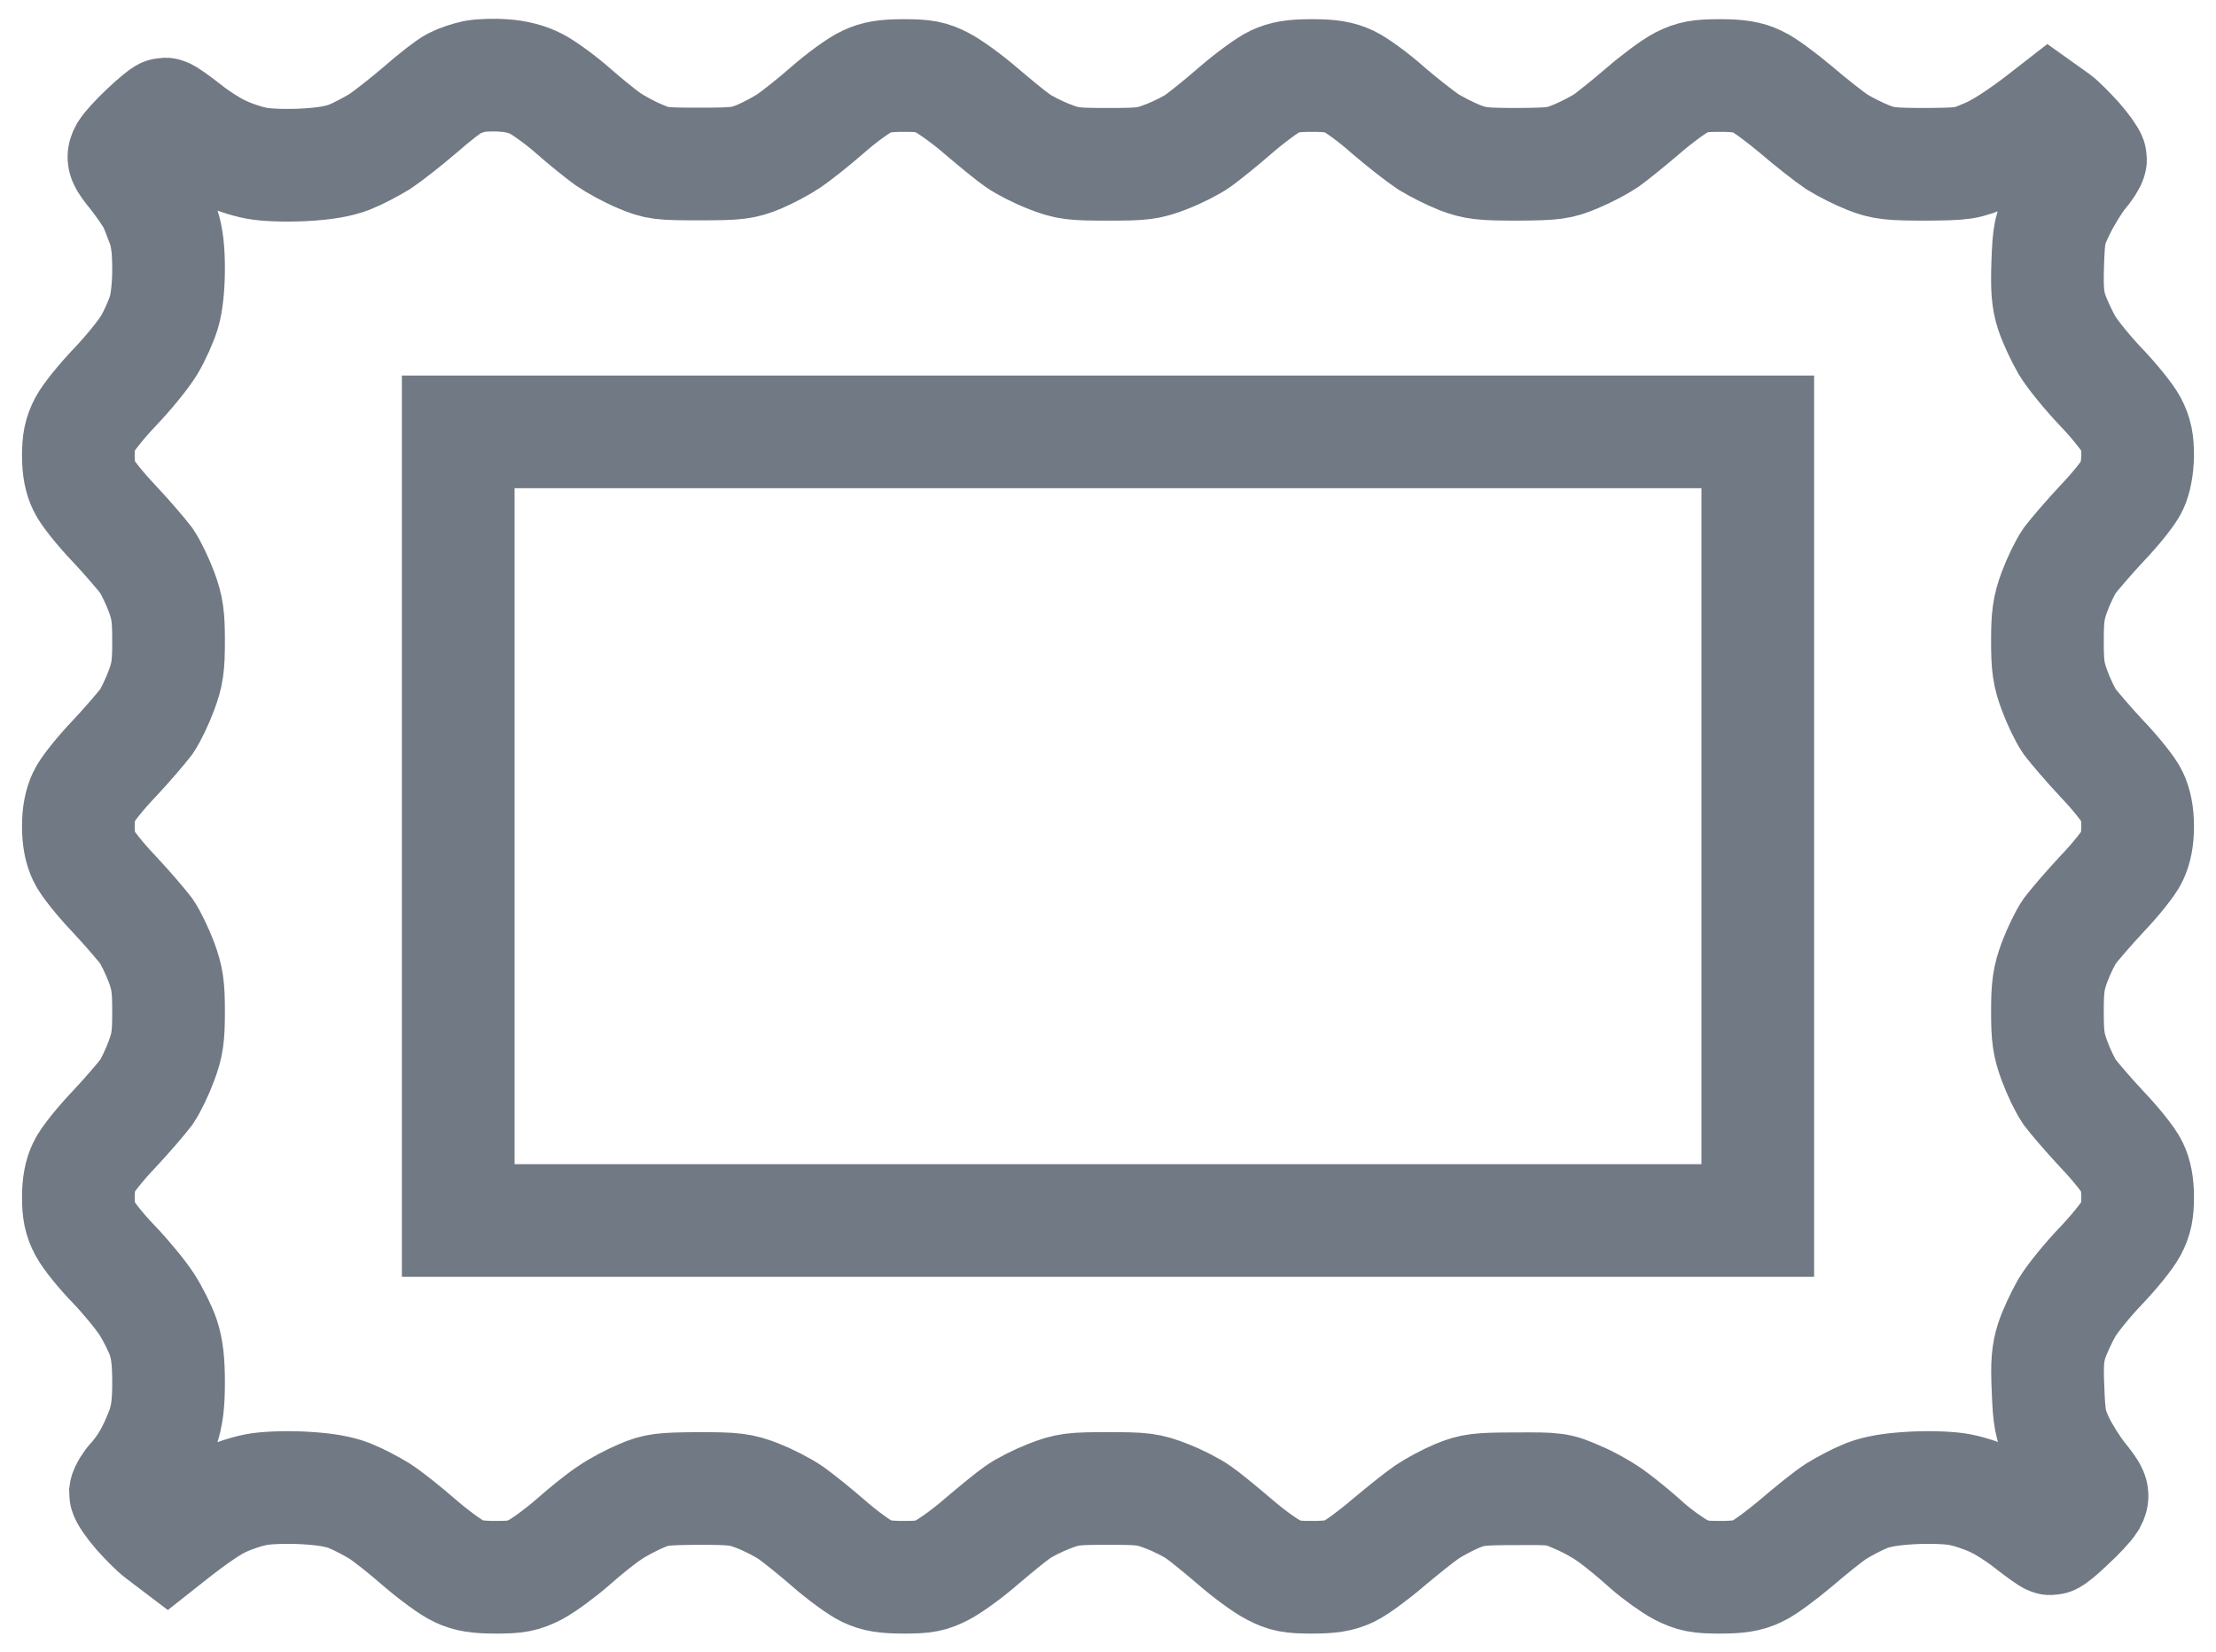
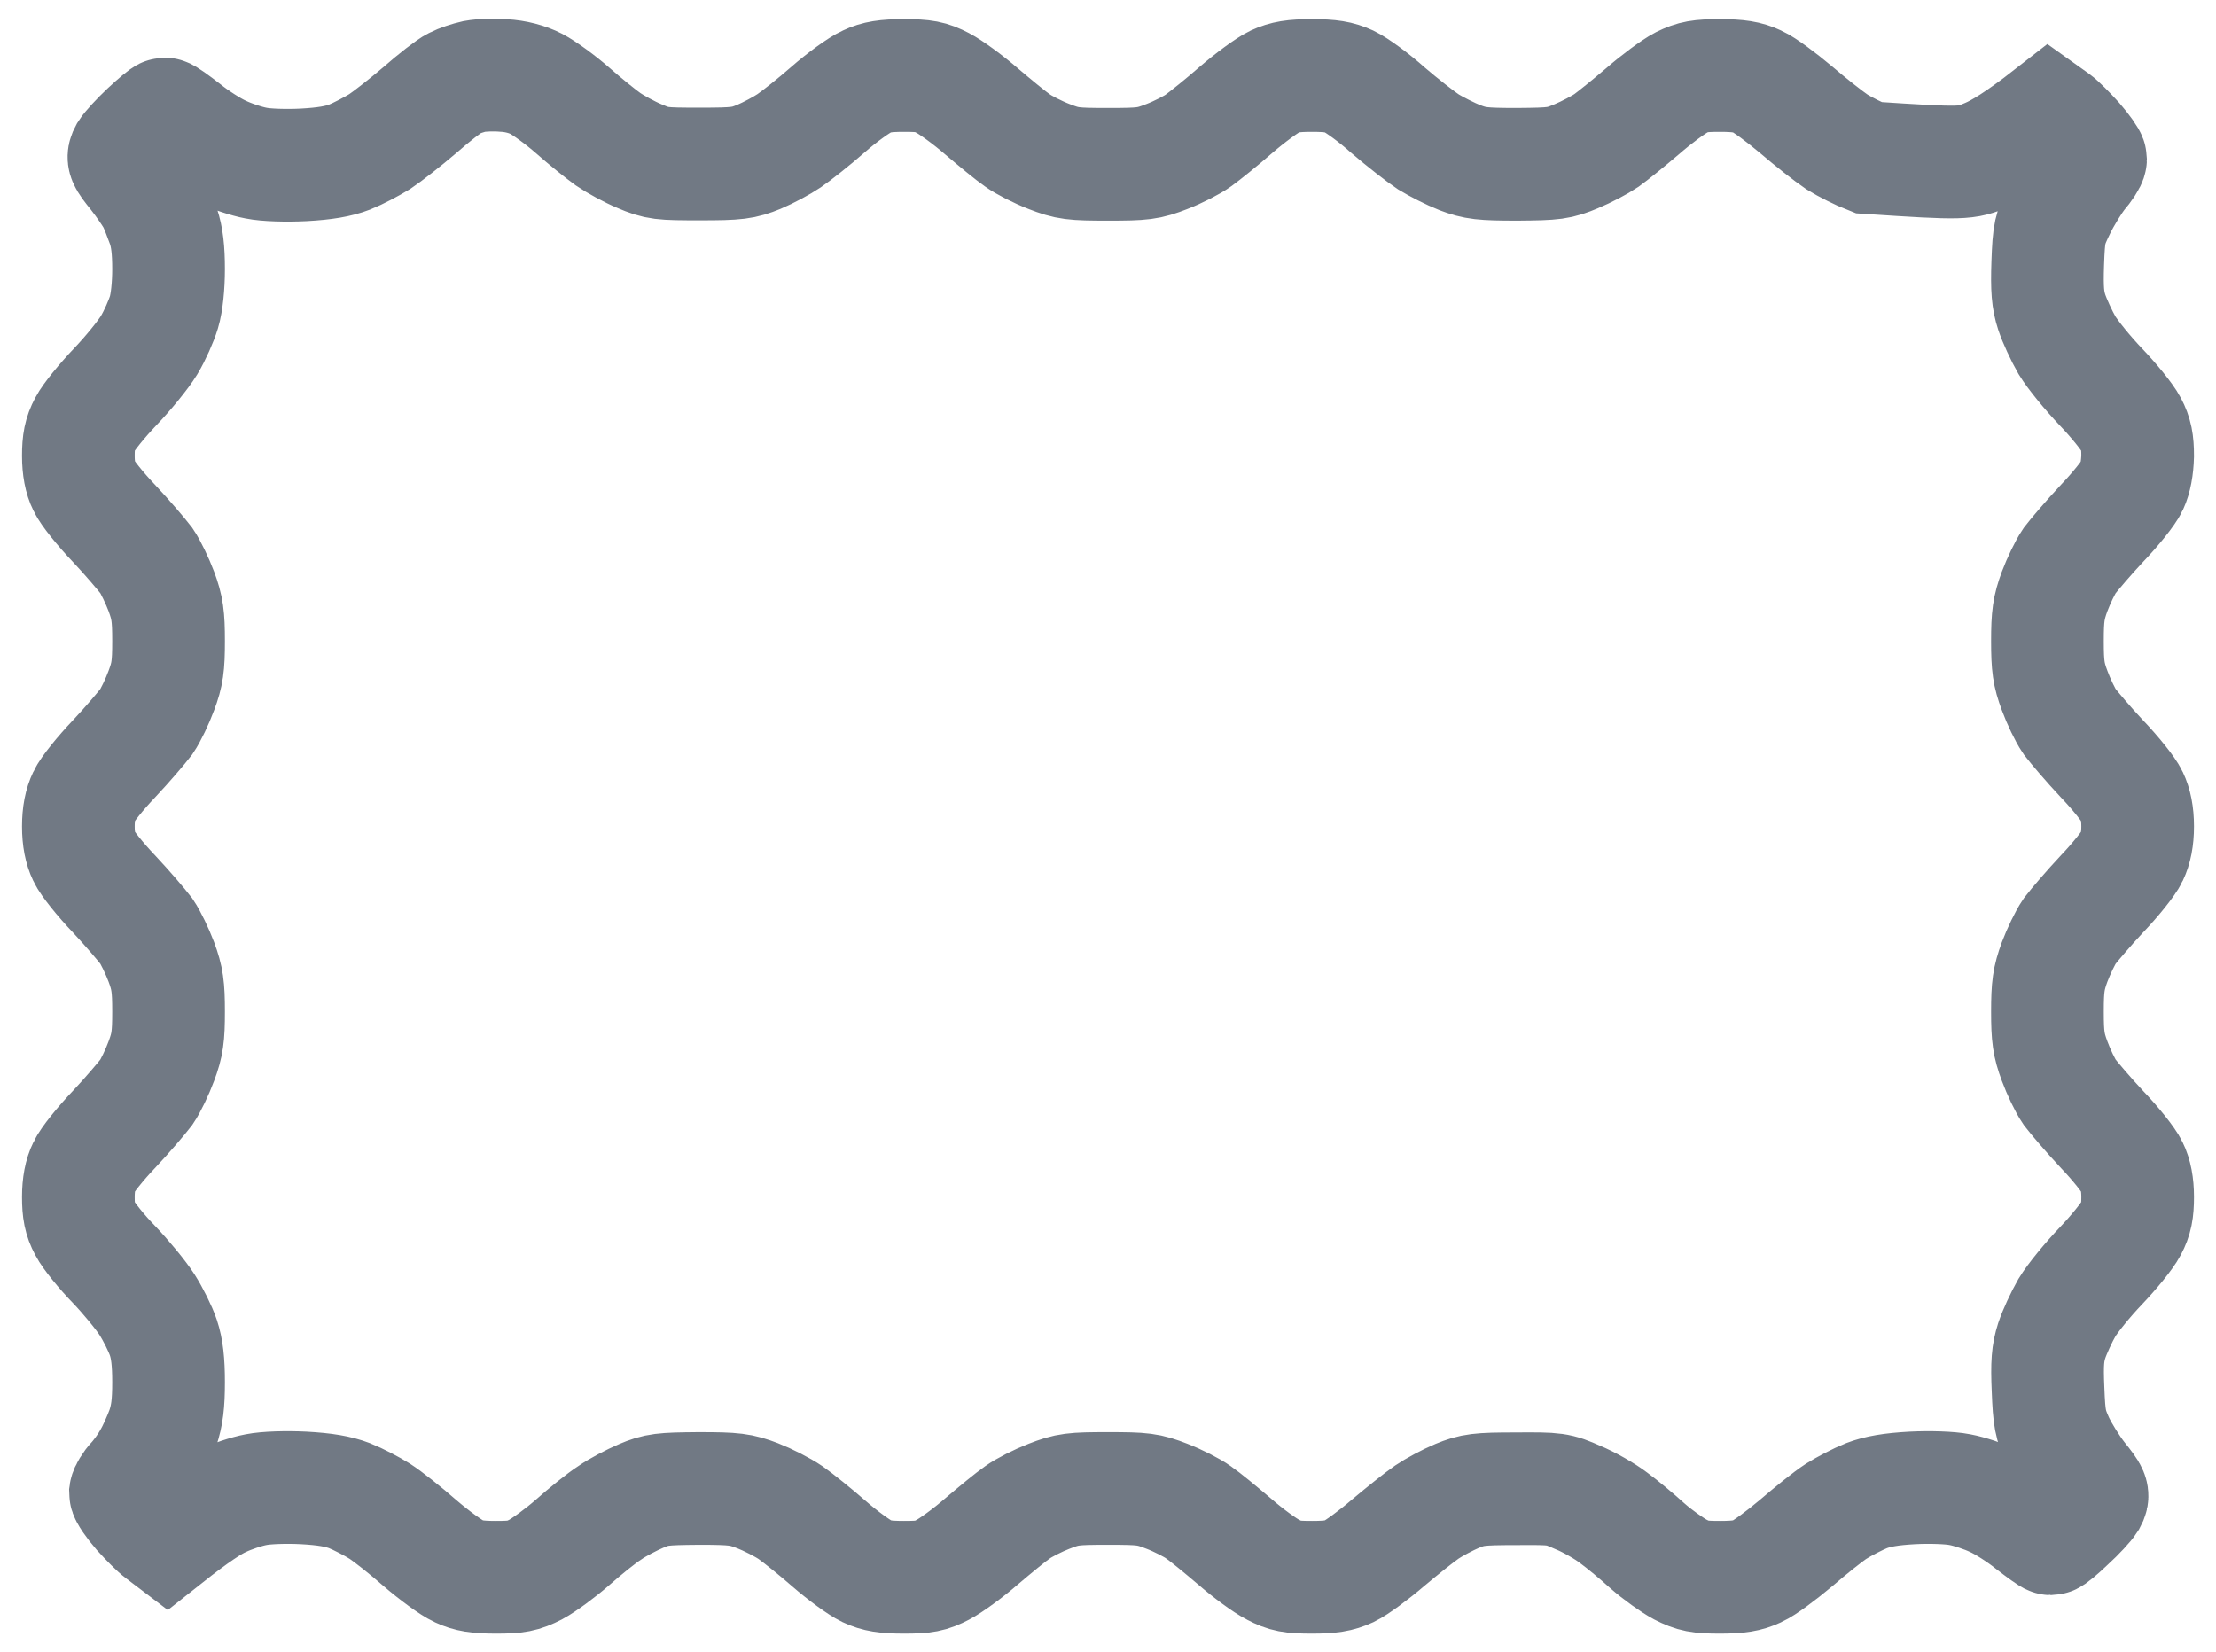
<svg xmlns="http://www.w3.org/2000/svg" width="59" height="44" viewBox="0 0 59 44" fill="none">
-   <path d="M12.098 2.218C12.229 2.149 12.466 2.072 12.634 2.034C12.802 2.003 13.154 1.988 13.414 2.011C13.72 2.026 14.041 2.11 14.278 2.233C14.485 2.34 14.929 2.661 15.25 2.944C15.579 3.235 15.999 3.571 16.191 3.709C16.382 3.839 16.757 4.046 17.032 4.16C17.499 4.359 17.598 4.367 18.638 4.367C19.64 4.367 19.793 4.344 20.206 4.176C20.459 4.069 20.818 3.877 21.01 3.747C21.201 3.617 21.667 3.25 22.042 2.921C22.417 2.592 22.884 2.256 23.075 2.172C23.335 2.049 23.572 2.011 24.069 2.011C24.612 2.011 24.78 2.042 25.102 2.21C25.308 2.317 25.775 2.654 26.134 2.967C26.494 3.273 26.922 3.625 27.09 3.74C27.259 3.862 27.634 4.053 27.932 4.168C28.421 4.359 28.559 4.375 29.5 4.375C30.441 4.375 30.578 4.359 31.068 4.168C31.366 4.053 31.741 3.862 31.909 3.74C32.078 3.617 32.529 3.258 32.904 2.929C33.286 2.6 33.745 2.263 33.936 2.172C34.204 2.049 34.426 2.011 34.931 2.011C35.428 2.011 35.657 2.049 35.925 2.172C36.116 2.263 36.583 2.6 36.958 2.937C37.34 3.265 37.822 3.64 38.029 3.778C38.243 3.908 38.617 4.099 38.87 4.199C39.275 4.352 39.459 4.375 40.4 4.375C41.394 4.367 41.509 4.352 41.968 4.16C42.243 4.046 42.603 3.854 42.771 3.74C42.932 3.625 43.368 3.273 43.735 2.96C44.094 2.646 44.561 2.302 44.767 2.195C45.081 2.042 45.249 2.011 45.792 2.011C46.282 2.011 46.527 2.049 46.787 2.172C46.978 2.256 47.437 2.6 47.819 2.921C48.202 3.25 48.691 3.633 48.905 3.778C49.127 3.916 49.51 4.107 49.747 4.199C50.137 4.352 50.328 4.375 51.261 4.375C52.294 4.367 52.355 4.359 52.906 4.122C53.219 3.992 53.717 3.694 54.55 3.044L54.742 3.181C54.849 3.258 55.093 3.503 55.3 3.732C55.499 3.962 55.66 4.191 55.66 4.237C55.66 4.29 55.537 4.482 55.384 4.658C55.239 4.841 54.986 5.247 54.833 5.56C54.573 6.096 54.55 6.187 54.52 7.013C54.497 7.702 54.52 7.985 54.627 8.314C54.703 8.543 54.887 8.941 55.032 9.193C55.185 9.446 55.591 9.943 55.935 10.303C56.279 10.662 56.639 11.106 56.738 11.297C56.876 11.557 56.914 11.764 56.914 12.138C56.906 12.46 56.853 12.743 56.761 12.941C56.684 13.11 56.325 13.561 55.965 13.936C55.606 14.318 55.224 14.77 55.101 14.93C54.986 15.098 54.81 15.466 54.703 15.749C54.543 16.185 54.512 16.407 54.512 17.072C54.512 17.737 54.543 17.959 54.703 18.387C54.81 18.678 54.986 19.045 55.101 19.214C55.224 19.374 55.606 19.826 55.965 20.208C56.325 20.583 56.684 21.034 56.761 21.202C56.86 21.409 56.914 21.669 56.914 22.006C56.914 22.342 56.86 22.602 56.761 22.809C56.684 22.977 56.325 23.428 55.965 23.803C55.606 24.186 55.224 24.637 55.101 24.797C54.986 24.966 54.81 25.333 54.703 25.616C54.543 26.052 54.512 26.274 54.512 26.939C54.512 27.605 54.543 27.826 54.703 28.255C54.81 28.545 54.986 28.913 55.101 29.081C55.224 29.241 55.606 29.693 55.965 30.075C56.325 30.45 56.684 30.901 56.761 31.07C56.863 31.274 56.914 31.541 56.914 31.873C56.914 32.248 56.876 32.454 56.738 32.714C56.639 32.905 56.279 33.349 55.935 33.709C55.591 34.068 55.185 34.565 55.032 34.818C54.887 35.07 54.703 35.468 54.627 35.697C54.52 36.034 54.497 36.301 54.528 36.998C54.558 37.778 54.589 37.931 54.788 38.374C54.918 38.65 55.185 39.078 55.384 39.331C55.728 39.759 55.744 39.805 55.652 39.973C55.591 40.072 55.346 40.34 55.101 40.562C54.864 40.791 54.642 40.975 54.604 40.975C54.573 40.975 54.329 40.799 54.053 40.585C53.778 40.363 53.349 40.088 53.097 39.973C52.845 39.851 52.432 39.713 52.179 39.667C51.911 39.614 51.384 39.598 50.917 39.621C50.351 39.652 49.992 39.713 49.693 39.828C49.464 39.919 49.097 40.111 48.89 40.241C48.676 40.378 48.202 40.761 47.819 41.09C47.437 41.411 46.978 41.755 46.787 41.839C46.527 41.962 46.289 42 45.792 42C45.242 42 45.081 41.969 44.737 41.794C44.523 41.679 44.125 41.396 43.857 41.159C43.597 40.922 43.192 40.585 42.962 40.417C42.733 40.241 42.304 39.996 42.006 39.874C41.486 39.644 41.432 39.636 40.361 39.644C39.359 39.644 39.206 39.667 38.794 39.835C38.541 39.942 38.181 40.134 37.99 40.264C37.799 40.394 37.34 40.761 36.958 41.082C36.575 41.411 36.116 41.748 35.925 41.839C35.657 41.962 35.428 42 34.931 42C34.38 42 34.219 41.969 33.898 41.801C33.684 41.694 33.225 41.358 32.865 41.044C32.506 40.738 32.078 40.386 31.909 40.271C31.741 40.149 31.366 39.958 31.068 39.843C30.578 39.652 30.441 39.636 29.5 39.636C28.559 39.636 28.421 39.652 27.932 39.843C27.634 39.958 27.259 40.149 27.09 40.271C26.922 40.386 26.494 40.738 26.134 41.044C25.775 41.358 25.308 41.694 25.102 41.801C24.78 41.969 24.62 42 24.069 42C23.572 42 23.335 41.962 23.075 41.839C22.884 41.748 22.44 41.426 22.08 41.113C21.721 40.799 21.254 40.424 21.048 40.279C20.834 40.134 20.444 39.935 20.168 39.828C19.724 39.659 19.564 39.636 18.6 39.636C17.629 39.644 17.483 39.659 17.07 39.835C16.818 39.942 16.436 40.141 16.229 40.287C16.015 40.424 15.579 40.776 15.25 41.067C14.929 41.35 14.477 41.679 14.263 41.794C13.919 41.969 13.758 42 13.208 42C12.71 42 12.473 41.962 12.213 41.839C12.022 41.755 11.555 41.411 11.181 41.09C10.806 40.761 10.324 40.378 10.11 40.241C9.903 40.111 9.536 39.919 9.307 39.828C9.008 39.713 8.649 39.652 8.083 39.621C7.616 39.598 7.088 39.614 6.821 39.667C6.568 39.713 6.155 39.851 5.903 39.973C5.65 40.088 5.222 40.363 4.449 40.975L4.258 40.83C4.151 40.753 3.906 40.508 3.7 40.279C3.501 40.05 3.34 39.812 3.34 39.751C3.348 39.69 3.44 39.529 3.555 39.407C3.669 39.285 3.861 39.025 3.968 38.833C4.082 38.642 4.243 38.283 4.335 38.03C4.449 37.686 4.488 37.38 4.488 36.806C4.488 36.263 4.449 35.919 4.35 35.621C4.274 35.391 4.075 34.993 3.914 34.741C3.753 34.489 3.356 34.007 3.034 33.67C2.706 33.334 2.361 32.905 2.262 32.714C2.124 32.454 2.086 32.248 2.086 31.873C2.086 31.541 2.137 31.274 2.239 31.07C2.315 30.901 2.675 30.45 3.034 30.075C3.394 29.693 3.776 29.241 3.899 29.081C4.013 28.913 4.189 28.545 4.296 28.255C4.457 27.826 4.488 27.605 4.488 26.939C4.488 26.274 4.457 26.052 4.296 25.616C4.189 25.333 4.013 24.966 3.899 24.797C3.776 24.637 3.394 24.186 3.034 23.803C2.675 23.428 2.315 22.977 2.239 22.809C2.139 22.602 2.086 22.342 2.086 22.006C2.086 21.669 2.139 21.409 2.239 21.202C2.315 21.034 2.675 20.583 3.034 20.208C3.394 19.826 3.776 19.374 3.899 19.214C4.013 19.045 4.189 18.678 4.296 18.387C4.457 17.959 4.488 17.737 4.488 17.072C4.488 16.407 4.457 16.185 4.296 15.749C4.189 15.466 4.013 15.098 3.899 14.93C3.776 14.77 3.394 14.318 3.034 13.936C2.675 13.561 2.315 13.11 2.239 12.941C2.137 12.738 2.086 12.47 2.086 12.138C2.086 11.764 2.124 11.557 2.262 11.297C2.361 11.106 2.721 10.662 3.065 10.303C3.409 9.943 3.815 9.446 3.968 9.193C4.121 8.941 4.296 8.543 4.365 8.314C4.442 8.061 4.488 7.61 4.488 7.166C4.488 6.654 4.449 6.317 4.35 6.019C4.266 5.79 4.151 5.484 4.075 5.346C4.006 5.216 3.792 4.902 3.6 4.658C3.272 4.252 3.256 4.206 3.348 4.038C3.409 3.939 3.654 3.671 3.891 3.449C4.136 3.22 4.358 3.036 4.388 3.036C4.427 3.036 4.671 3.212 4.947 3.426C5.222 3.648 5.65 3.923 5.903 4.038C6.155 4.16 6.568 4.298 6.821 4.344C7.088 4.398 7.616 4.413 8.083 4.39C8.649 4.359 9.008 4.298 9.307 4.183C9.536 4.092 9.896 3.9 10.11 3.77C10.316 3.633 10.806 3.25 11.181 2.929C11.555 2.6 11.968 2.279 12.098 2.218Z" stroke="#717984" stroke-width="3" />
-   <rect x="12.2" y="11.5" width="34.6" height="21" stroke="#717984" stroke-width="3" />
+   <path d="M12.098 2.218C12.229 2.149 12.466 2.072 12.634 2.034C12.802 2.003 13.154 1.988 13.414 2.011C13.72 2.026 14.041 2.11 14.278 2.233C14.485 2.34 14.929 2.661 15.25 2.944C15.579 3.235 15.999 3.571 16.191 3.709C16.382 3.839 16.757 4.046 17.032 4.16C17.499 4.359 17.598 4.367 18.638 4.367C19.64 4.367 19.793 4.344 20.206 4.176C20.459 4.069 20.818 3.877 21.01 3.747C21.201 3.617 21.667 3.25 22.042 2.921C22.417 2.592 22.884 2.256 23.075 2.172C23.335 2.049 23.572 2.011 24.069 2.011C24.612 2.011 24.78 2.042 25.102 2.21C25.308 2.317 25.775 2.654 26.134 2.967C26.494 3.273 26.922 3.625 27.09 3.74C27.259 3.862 27.634 4.053 27.932 4.168C28.421 4.359 28.559 4.375 29.5 4.375C30.441 4.375 30.578 4.359 31.068 4.168C31.366 4.053 31.741 3.862 31.909 3.74C32.078 3.617 32.529 3.258 32.904 2.929C33.286 2.6 33.745 2.263 33.936 2.172C34.204 2.049 34.426 2.011 34.931 2.011C35.428 2.011 35.657 2.049 35.925 2.172C36.116 2.263 36.583 2.6 36.958 2.937C37.34 3.265 37.822 3.64 38.029 3.778C38.243 3.908 38.617 4.099 38.87 4.199C39.275 4.352 39.459 4.375 40.4 4.375C41.394 4.367 41.509 4.352 41.968 4.16C42.243 4.046 42.603 3.854 42.771 3.74C42.932 3.625 43.368 3.273 43.735 2.96C44.094 2.646 44.561 2.302 44.767 2.195C45.081 2.042 45.249 2.011 45.792 2.011C46.282 2.011 46.527 2.049 46.787 2.172C46.978 2.256 47.437 2.6 47.819 2.921C48.202 3.25 48.691 3.633 48.905 3.778C49.127 3.916 49.51 4.107 49.747 4.199C52.294 4.367 52.355 4.359 52.906 4.122C53.219 3.992 53.717 3.694 54.55 3.044L54.742 3.181C54.849 3.258 55.093 3.503 55.3 3.732C55.499 3.962 55.66 4.191 55.66 4.237C55.66 4.29 55.537 4.482 55.384 4.658C55.239 4.841 54.986 5.247 54.833 5.56C54.573 6.096 54.55 6.187 54.52 7.013C54.497 7.702 54.52 7.985 54.627 8.314C54.703 8.543 54.887 8.941 55.032 9.193C55.185 9.446 55.591 9.943 55.935 10.303C56.279 10.662 56.639 11.106 56.738 11.297C56.876 11.557 56.914 11.764 56.914 12.138C56.906 12.46 56.853 12.743 56.761 12.941C56.684 13.11 56.325 13.561 55.965 13.936C55.606 14.318 55.224 14.77 55.101 14.93C54.986 15.098 54.81 15.466 54.703 15.749C54.543 16.185 54.512 16.407 54.512 17.072C54.512 17.737 54.543 17.959 54.703 18.387C54.81 18.678 54.986 19.045 55.101 19.214C55.224 19.374 55.606 19.826 55.965 20.208C56.325 20.583 56.684 21.034 56.761 21.202C56.86 21.409 56.914 21.669 56.914 22.006C56.914 22.342 56.86 22.602 56.761 22.809C56.684 22.977 56.325 23.428 55.965 23.803C55.606 24.186 55.224 24.637 55.101 24.797C54.986 24.966 54.81 25.333 54.703 25.616C54.543 26.052 54.512 26.274 54.512 26.939C54.512 27.605 54.543 27.826 54.703 28.255C54.81 28.545 54.986 28.913 55.101 29.081C55.224 29.241 55.606 29.693 55.965 30.075C56.325 30.45 56.684 30.901 56.761 31.07C56.863 31.274 56.914 31.541 56.914 31.873C56.914 32.248 56.876 32.454 56.738 32.714C56.639 32.905 56.279 33.349 55.935 33.709C55.591 34.068 55.185 34.565 55.032 34.818C54.887 35.07 54.703 35.468 54.627 35.697C54.52 36.034 54.497 36.301 54.528 36.998C54.558 37.778 54.589 37.931 54.788 38.374C54.918 38.65 55.185 39.078 55.384 39.331C55.728 39.759 55.744 39.805 55.652 39.973C55.591 40.072 55.346 40.34 55.101 40.562C54.864 40.791 54.642 40.975 54.604 40.975C54.573 40.975 54.329 40.799 54.053 40.585C53.778 40.363 53.349 40.088 53.097 39.973C52.845 39.851 52.432 39.713 52.179 39.667C51.911 39.614 51.384 39.598 50.917 39.621C50.351 39.652 49.992 39.713 49.693 39.828C49.464 39.919 49.097 40.111 48.89 40.241C48.676 40.378 48.202 40.761 47.819 41.09C47.437 41.411 46.978 41.755 46.787 41.839C46.527 41.962 46.289 42 45.792 42C45.242 42 45.081 41.969 44.737 41.794C44.523 41.679 44.125 41.396 43.857 41.159C43.597 40.922 43.192 40.585 42.962 40.417C42.733 40.241 42.304 39.996 42.006 39.874C41.486 39.644 41.432 39.636 40.361 39.644C39.359 39.644 39.206 39.667 38.794 39.835C38.541 39.942 38.181 40.134 37.99 40.264C37.799 40.394 37.34 40.761 36.958 41.082C36.575 41.411 36.116 41.748 35.925 41.839C35.657 41.962 35.428 42 34.931 42C34.38 42 34.219 41.969 33.898 41.801C33.684 41.694 33.225 41.358 32.865 41.044C32.506 40.738 32.078 40.386 31.909 40.271C31.741 40.149 31.366 39.958 31.068 39.843C30.578 39.652 30.441 39.636 29.5 39.636C28.559 39.636 28.421 39.652 27.932 39.843C27.634 39.958 27.259 40.149 27.09 40.271C26.922 40.386 26.494 40.738 26.134 41.044C25.775 41.358 25.308 41.694 25.102 41.801C24.78 41.969 24.62 42 24.069 42C23.572 42 23.335 41.962 23.075 41.839C22.884 41.748 22.44 41.426 22.08 41.113C21.721 40.799 21.254 40.424 21.048 40.279C20.834 40.134 20.444 39.935 20.168 39.828C19.724 39.659 19.564 39.636 18.6 39.636C17.629 39.644 17.483 39.659 17.07 39.835C16.818 39.942 16.436 40.141 16.229 40.287C16.015 40.424 15.579 40.776 15.25 41.067C14.929 41.35 14.477 41.679 14.263 41.794C13.919 41.969 13.758 42 13.208 42C12.71 42 12.473 41.962 12.213 41.839C12.022 41.755 11.555 41.411 11.181 41.09C10.806 40.761 10.324 40.378 10.11 40.241C9.903 40.111 9.536 39.919 9.307 39.828C9.008 39.713 8.649 39.652 8.083 39.621C7.616 39.598 7.088 39.614 6.821 39.667C6.568 39.713 6.155 39.851 5.903 39.973C5.65 40.088 5.222 40.363 4.449 40.975L4.258 40.83C4.151 40.753 3.906 40.508 3.7 40.279C3.501 40.05 3.34 39.812 3.34 39.751C3.348 39.69 3.44 39.529 3.555 39.407C3.669 39.285 3.861 39.025 3.968 38.833C4.082 38.642 4.243 38.283 4.335 38.03C4.449 37.686 4.488 37.38 4.488 36.806C4.488 36.263 4.449 35.919 4.35 35.621C4.274 35.391 4.075 34.993 3.914 34.741C3.753 34.489 3.356 34.007 3.034 33.67C2.706 33.334 2.361 32.905 2.262 32.714C2.124 32.454 2.086 32.248 2.086 31.873C2.086 31.541 2.137 31.274 2.239 31.07C2.315 30.901 2.675 30.45 3.034 30.075C3.394 29.693 3.776 29.241 3.899 29.081C4.013 28.913 4.189 28.545 4.296 28.255C4.457 27.826 4.488 27.605 4.488 26.939C4.488 26.274 4.457 26.052 4.296 25.616C4.189 25.333 4.013 24.966 3.899 24.797C3.776 24.637 3.394 24.186 3.034 23.803C2.675 23.428 2.315 22.977 2.239 22.809C2.139 22.602 2.086 22.342 2.086 22.006C2.086 21.669 2.139 21.409 2.239 21.202C2.315 21.034 2.675 20.583 3.034 20.208C3.394 19.826 3.776 19.374 3.899 19.214C4.013 19.045 4.189 18.678 4.296 18.387C4.457 17.959 4.488 17.737 4.488 17.072C4.488 16.407 4.457 16.185 4.296 15.749C4.189 15.466 4.013 15.098 3.899 14.93C3.776 14.77 3.394 14.318 3.034 13.936C2.675 13.561 2.315 13.11 2.239 12.941C2.137 12.738 2.086 12.47 2.086 12.138C2.086 11.764 2.124 11.557 2.262 11.297C2.361 11.106 2.721 10.662 3.065 10.303C3.409 9.943 3.815 9.446 3.968 9.193C4.121 8.941 4.296 8.543 4.365 8.314C4.442 8.061 4.488 7.61 4.488 7.166C4.488 6.654 4.449 6.317 4.35 6.019C4.266 5.79 4.151 5.484 4.075 5.346C4.006 5.216 3.792 4.902 3.6 4.658C3.272 4.252 3.256 4.206 3.348 4.038C3.409 3.939 3.654 3.671 3.891 3.449C4.136 3.22 4.358 3.036 4.388 3.036C4.427 3.036 4.671 3.212 4.947 3.426C5.222 3.648 5.65 3.923 5.903 4.038C6.155 4.16 6.568 4.298 6.821 4.344C7.088 4.398 7.616 4.413 8.083 4.39C8.649 4.359 9.008 4.298 9.307 4.183C9.536 4.092 9.896 3.9 10.11 3.77C10.316 3.633 10.806 3.25 11.181 2.929C11.555 2.6 11.968 2.279 12.098 2.218Z" stroke="#717984" stroke-width="3" />
</svg>